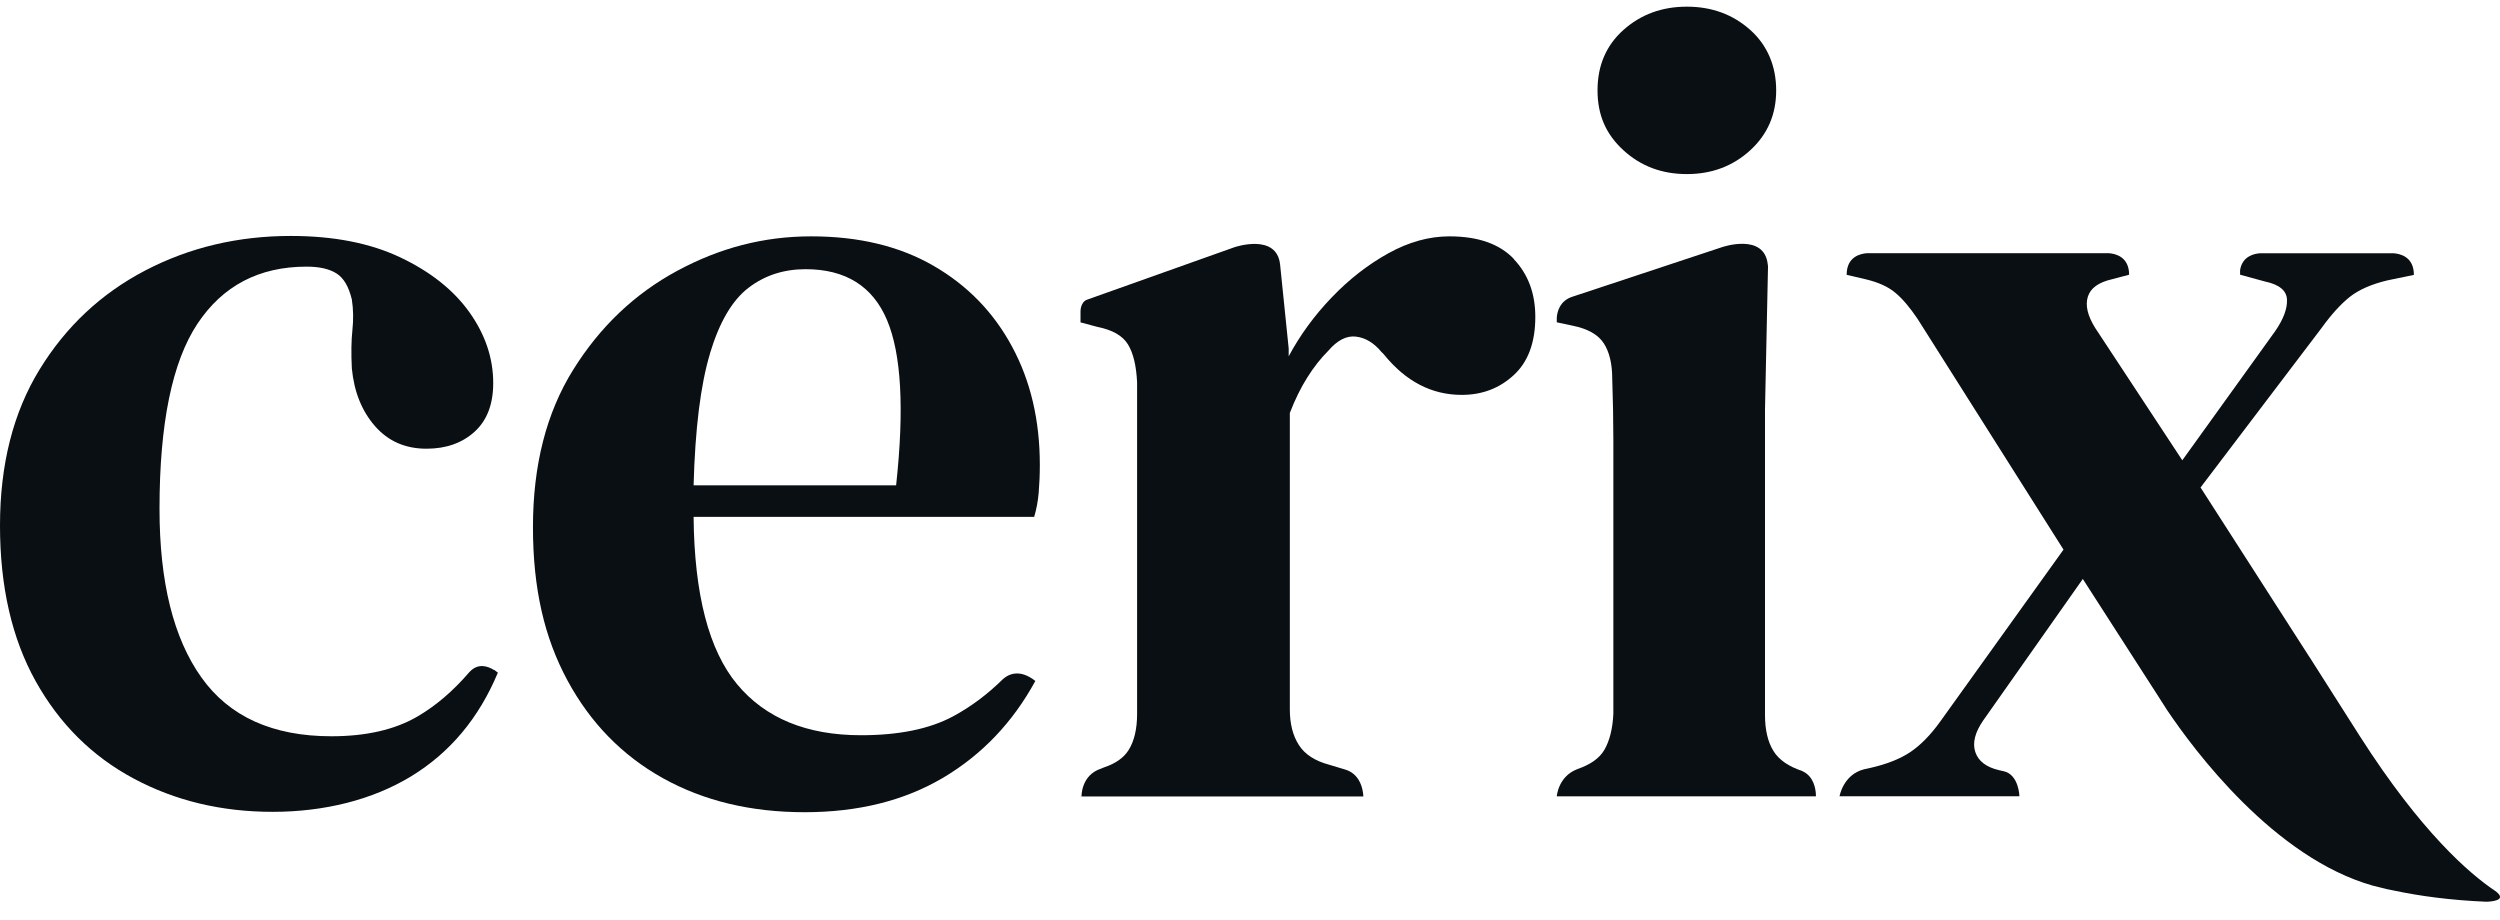
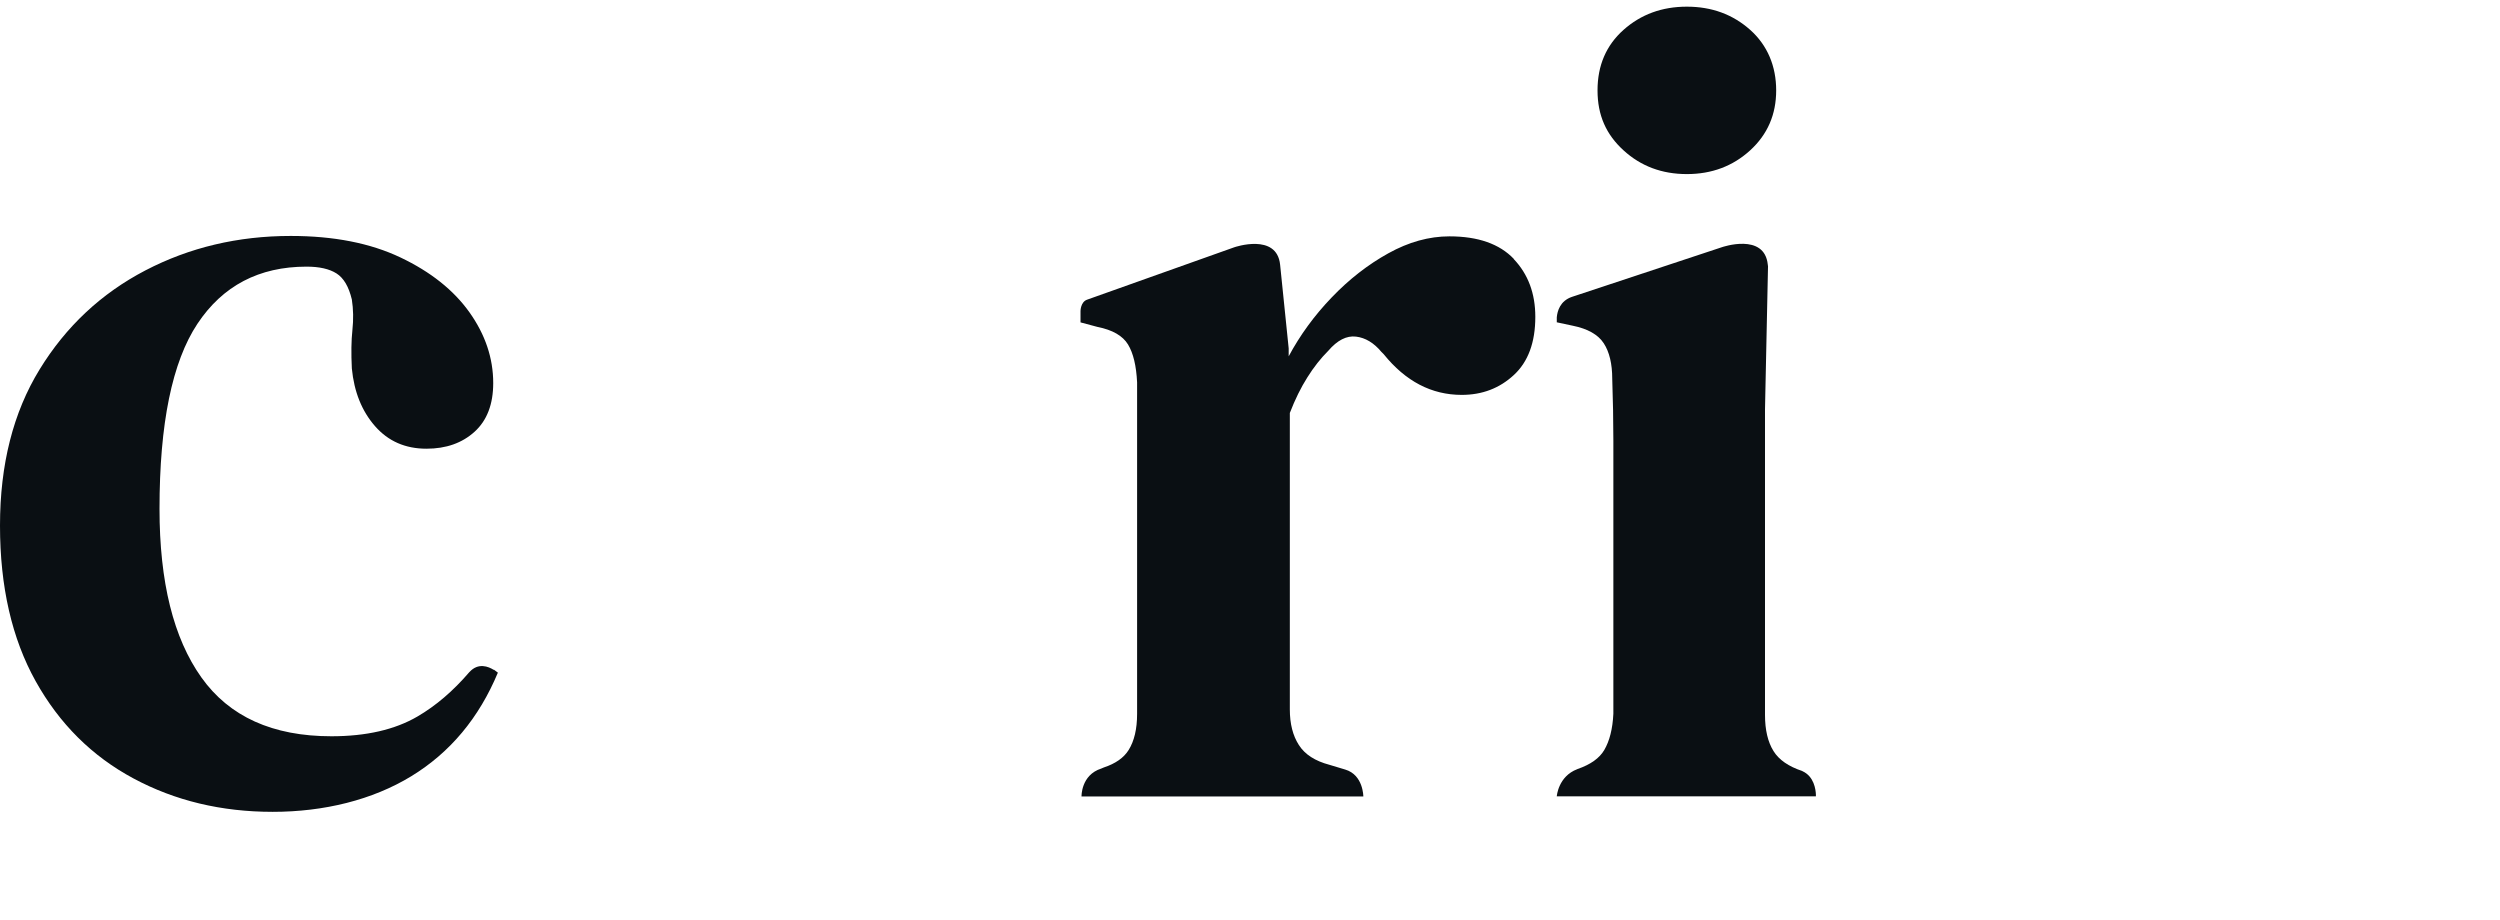
<svg xmlns="http://www.w3.org/2000/svg" fill="none" viewBox="0 0 87 32" height="32" width="87">
-   <path fill="#0A0F13" d="M37.602 27.713H37.637L37.602 27.705V27.713Z" />
  <path fill="#0A0F13" d="M58.703 6.058C59.57 6.058 60.303 5.782 60.906 5.232C61.51 4.68 61.811 3.986 61.811 3.146C61.811 2.306 61.51 1.577 60.906 1.039C60.301 0.501 59.568 0.232 58.703 0.232C57.837 0.232 57.102 0.502 56.499 1.039C55.895 1.577 55.594 2.279 55.594 3.146C55.594 4.013 55.895 4.682 56.499 5.232C57.102 5.784 57.837 6.058 58.703 6.058Z" />
  <path fill="#0A0F13" d="M62.721 26.833C62.721 26.833 62.718 26.833 62.718 26.831C62.242 26.673 61.907 26.443 61.718 26.137C61.521 25.822 61.422 25.402 61.422 24.878V14.246L61.527 9.27C61.525 9.251 61.521 9.233 61.519 9.209C61.405 8.088 59.924 8.602 59.924 8.602L54.71 10.329C54.29 10.469 54.196 10.826 54.176 11.043V11.216L54.728 11.334C55.252 11.439 55.613 11.644 55.81 11.945C56.007 12.247 56.106 12.661 56.106 13.185C56.131 13.921 56.145 14.636 56.145 15.33V24.838C56.12 25.364 56.013 25.784 55.83 26.098C55.662 26.386 55.351 26.606 54.899 26.762C54.895 26.762 54.891 26.766 54.887 26.768C54.223 27.02 54.176 27.712 54.176 27.712H63.193V27.651C63.187 27.484 63.133 27.018 62.721 26.835V26.833Z" />
-   <path fill="#0A0F13" d="M34.917 23.619C34.367 24.163 33.779 24.602 33.154 24.936C32.34 25.369 31.278 25.586 29.965 25.586C28.074 25.586 26.637 24.995 25.653 23.814C24.67 22.633 24.163 20.691 24.137 17.987H35.989C36.068 17.724 36.121 17.443 36.147 17.141C36.172 16.839 36.186 16.518 36.186 16.177C36.186 14.627 35.865 13.257 35.22 12.063C34.578 10.868 33.665 9.93 32.484 9.248C31.303 8.566 29.886 8.225 28.232 8.225C26.578 8.225 25.048 8.625 23.566 9.425C22.083 10.226 20.875 11.375 19.945 12.871C19.012 14.367 18.547 16.193 18.547 18.343C18.547 20.494 18.947 22.195 19.747 23.678C20.548 25.16 21.658 26.296 23.075 27.084C24.492 27.871 26.133 28.265 27.997 28.265C29.862 28.265 31.469 27.865 32.821 27.065C34.171 26.264 35.242 25.143 36.03 23.698C35.453 23.238 35.055 23.5 34.919 23.621L34.917 23.619ZM24.707 12.299C25.034 11.211 25.482 10.448 26.046 10.017C26.61 9.583 27.272 9.368 28.035 9.368C29.424 9.368 30.371 9.959 30.869 11.14C31.368 12.321 31.473 14.237 31.185 16.889H24.137C24.191 14.919 24.38 13.392 24.709 12.301L24.707 12.299Z" />
  <path fill="#0A0F13" d="M17.184 23.313C16.995 23.193 16.644 23.055 16.342 23.382C16.336 23.388 16.332 23.392 16.326 23.398C15.77 24.045 15.171 24.559 14.528 24.934C13.742 25.393 12.742 25.622 11.536 25.622C9.488 25.622 7.98 24.94 7.008 23.574C6.036 22.209 5.551 20.254 5.551 17.707C5.551 14.742 5.991 12.595 6.87 11.268C7.749 9.944 9.015 9.279 10.669 9.279C11.114 9.279 11.463 9.358 11.711 9.516C11.96 9.674 12.137 9.975 12.244 10.421C12.297 10.762 12.303 11.117 12.264 11.483C12.224 11.852 12.218 12.297 12.244 12.822C12.323 13.636 12.591 14.304 13.05 14.829C13.509 15.355 14.107 15.615 14.842 15.615C15.524 15.615 16.082 15.418 16.516 15.024C16.949 14.63 17.164 14.066 17.164 13.331C17.164 12.465 16.888 11.645 16.338 10.87C15.786 10.095 14.986 9.459 13.937 8.96C12.886 8.461 11.615 8.211 10.119 8.211C8.281 8.211 6.594 8.611 5.058 9.411C3.523 10.212 2.295 11.361 1.378 12.857C0.459 14.354 0 16.165 0 18.29C0 20.416 0.414 22.221 1.24 23.704C2.066 25.186 3.201 26.316 4.646 27.09C6.089 27.865 7.704 28.252 9.49 28.252C11.276 28.252 12.961 27.838 14.314 27.012C15.666 26.186 16.669 24.983 17.326 23.408L17.186 23.303L17.184 23.313Z" />
-   <path fill="#0A0F13" d="M86.835 31.006C85.931 30.401 84.251 28.95 82.126 25.624L80.374 22.87C80.366 22.858 80.358 22.846 80.35 22.835L76.579 16.964L80.791 11.413C81.132 10.94 81.46 10.581 81.775 10.33C82.091 10.082 82.524 9.891 83.074 9.759L84.003 9.566C84.003 9.566 84.003 9.564 84.003 9.562C84.003 8.939 83.528 8.828 83.291 8.813H78.654C78.44 8.826 78.03 8.919 77.955 9.4V9.56L78.82 9.796C79.319 9.901 79.575 10.112 79.587 10.427C79.601 10.742 79.463 11.109 79.173 11.529L75.944 16.018L72.912 11.411C72.65 10.991 72.563 10.63 72.656 10.329C72.749 10.027 73.03 9.824 73.501 9.717L74.093 9.56C74.093 8.937 73.618 8.826 73.381 8.811H64.976C64.739 8.826 64.264 8.935 64.264 9.56C64.264 9.56 64.264 9.562 64.264 9.564L64.918 9.717C65.364 9.822 65.713 9.98 65.961 10.191C66.212 10.401 66.466 10.703 66.73 11.095L71.81 19.127L67.519 25.111C67.178 25.585 66.829 25.938 66.476 26.174C66.121 26.411 65.656 26.594 65.078 26.726L64.863 26.773C64.142 26.959 64.016 27.71 64.016 27.71H70.276C70.276 27.71 70.259 26.953 69.725 26.838L69.569 26.803C69.121 26.698 68.847 26.488 68.741 26.172C68.636 25.857 68.727 25.49 69.017 25.07L72.482 20.148L75.055 24.149L75.29 24.516L75.408 24.701C76.36 26.119 79.138 29.849 82.573 30.82C82.725 30.86 82.879 30.899 83.039 30.935C83.047 30.935 83.052 30.939 83.06 30.941C83.094 30.949 83.131 30.955 83.167 30.962C83.202 30.97 83.238 30.976 83.271 30.984C84.214 31.185 85.292 31.329 86.518 31.38C86.67 31.378 87.299 31.345 86.832 31.002L86.835 31.006Z" />
  <path fill="#0A0F13" d="M52.682 9.011C52.183 8.487 51.434 8.225 50.439 8.225C49.731 8.225 49.021 8.422 48.312 8.816C47.602 9.21 46.946 9.721 46.342 10.352C45.739 10.98 45.24 11.665 44.846 12.4V12.124L44.548 9.212C44.434 8.093 42.954 8.605 42.954 8.605L37.83 10.429C37.603 10.509 37.602 10.823 37.602 10.823V11.219L38.193 11.377C38.717 11.481 39.072 11.686 39.255 11.988C39.439 12.29 39.543 12.729 39.571 13.307V24.843C39.571 25.369 39.472 25.789 39.275 26.103C39.108 26.371 38.818 26.574 38.412 26.708C38.388 26.722 38.361 26.733 38.325 26.745C37.615 26.972 37.637 27.717 37.637 27.717H47.444C47.444 27.717 47.446 26.968 46.815 26.781L46.264 26.615C45.765 26.483 45.41 26.255 45.201 25.927C44.99 25.6 44.886 25.186 44.886 24.687V14.371C45.069 13.898 45.272 13.486 45.497 13.131C45.719 12.776 45.962 12.469 46.224 12.207C46.539 11.84 46.861 11.675 47.188 11.714C47.515 11.753 47.811 11.931 48.073 12.246L48.152 12.325C48.913 13.269 49.818 13.742 50.868 13.742C51.576 13.742 52.181 13.514 52.68 13.052C53.179 12.593 53.429 11.917 53.429 11.026C53.429 10.212 53.179 9.543 52.68 9.017L52.682 9.011Z" />
</svg>